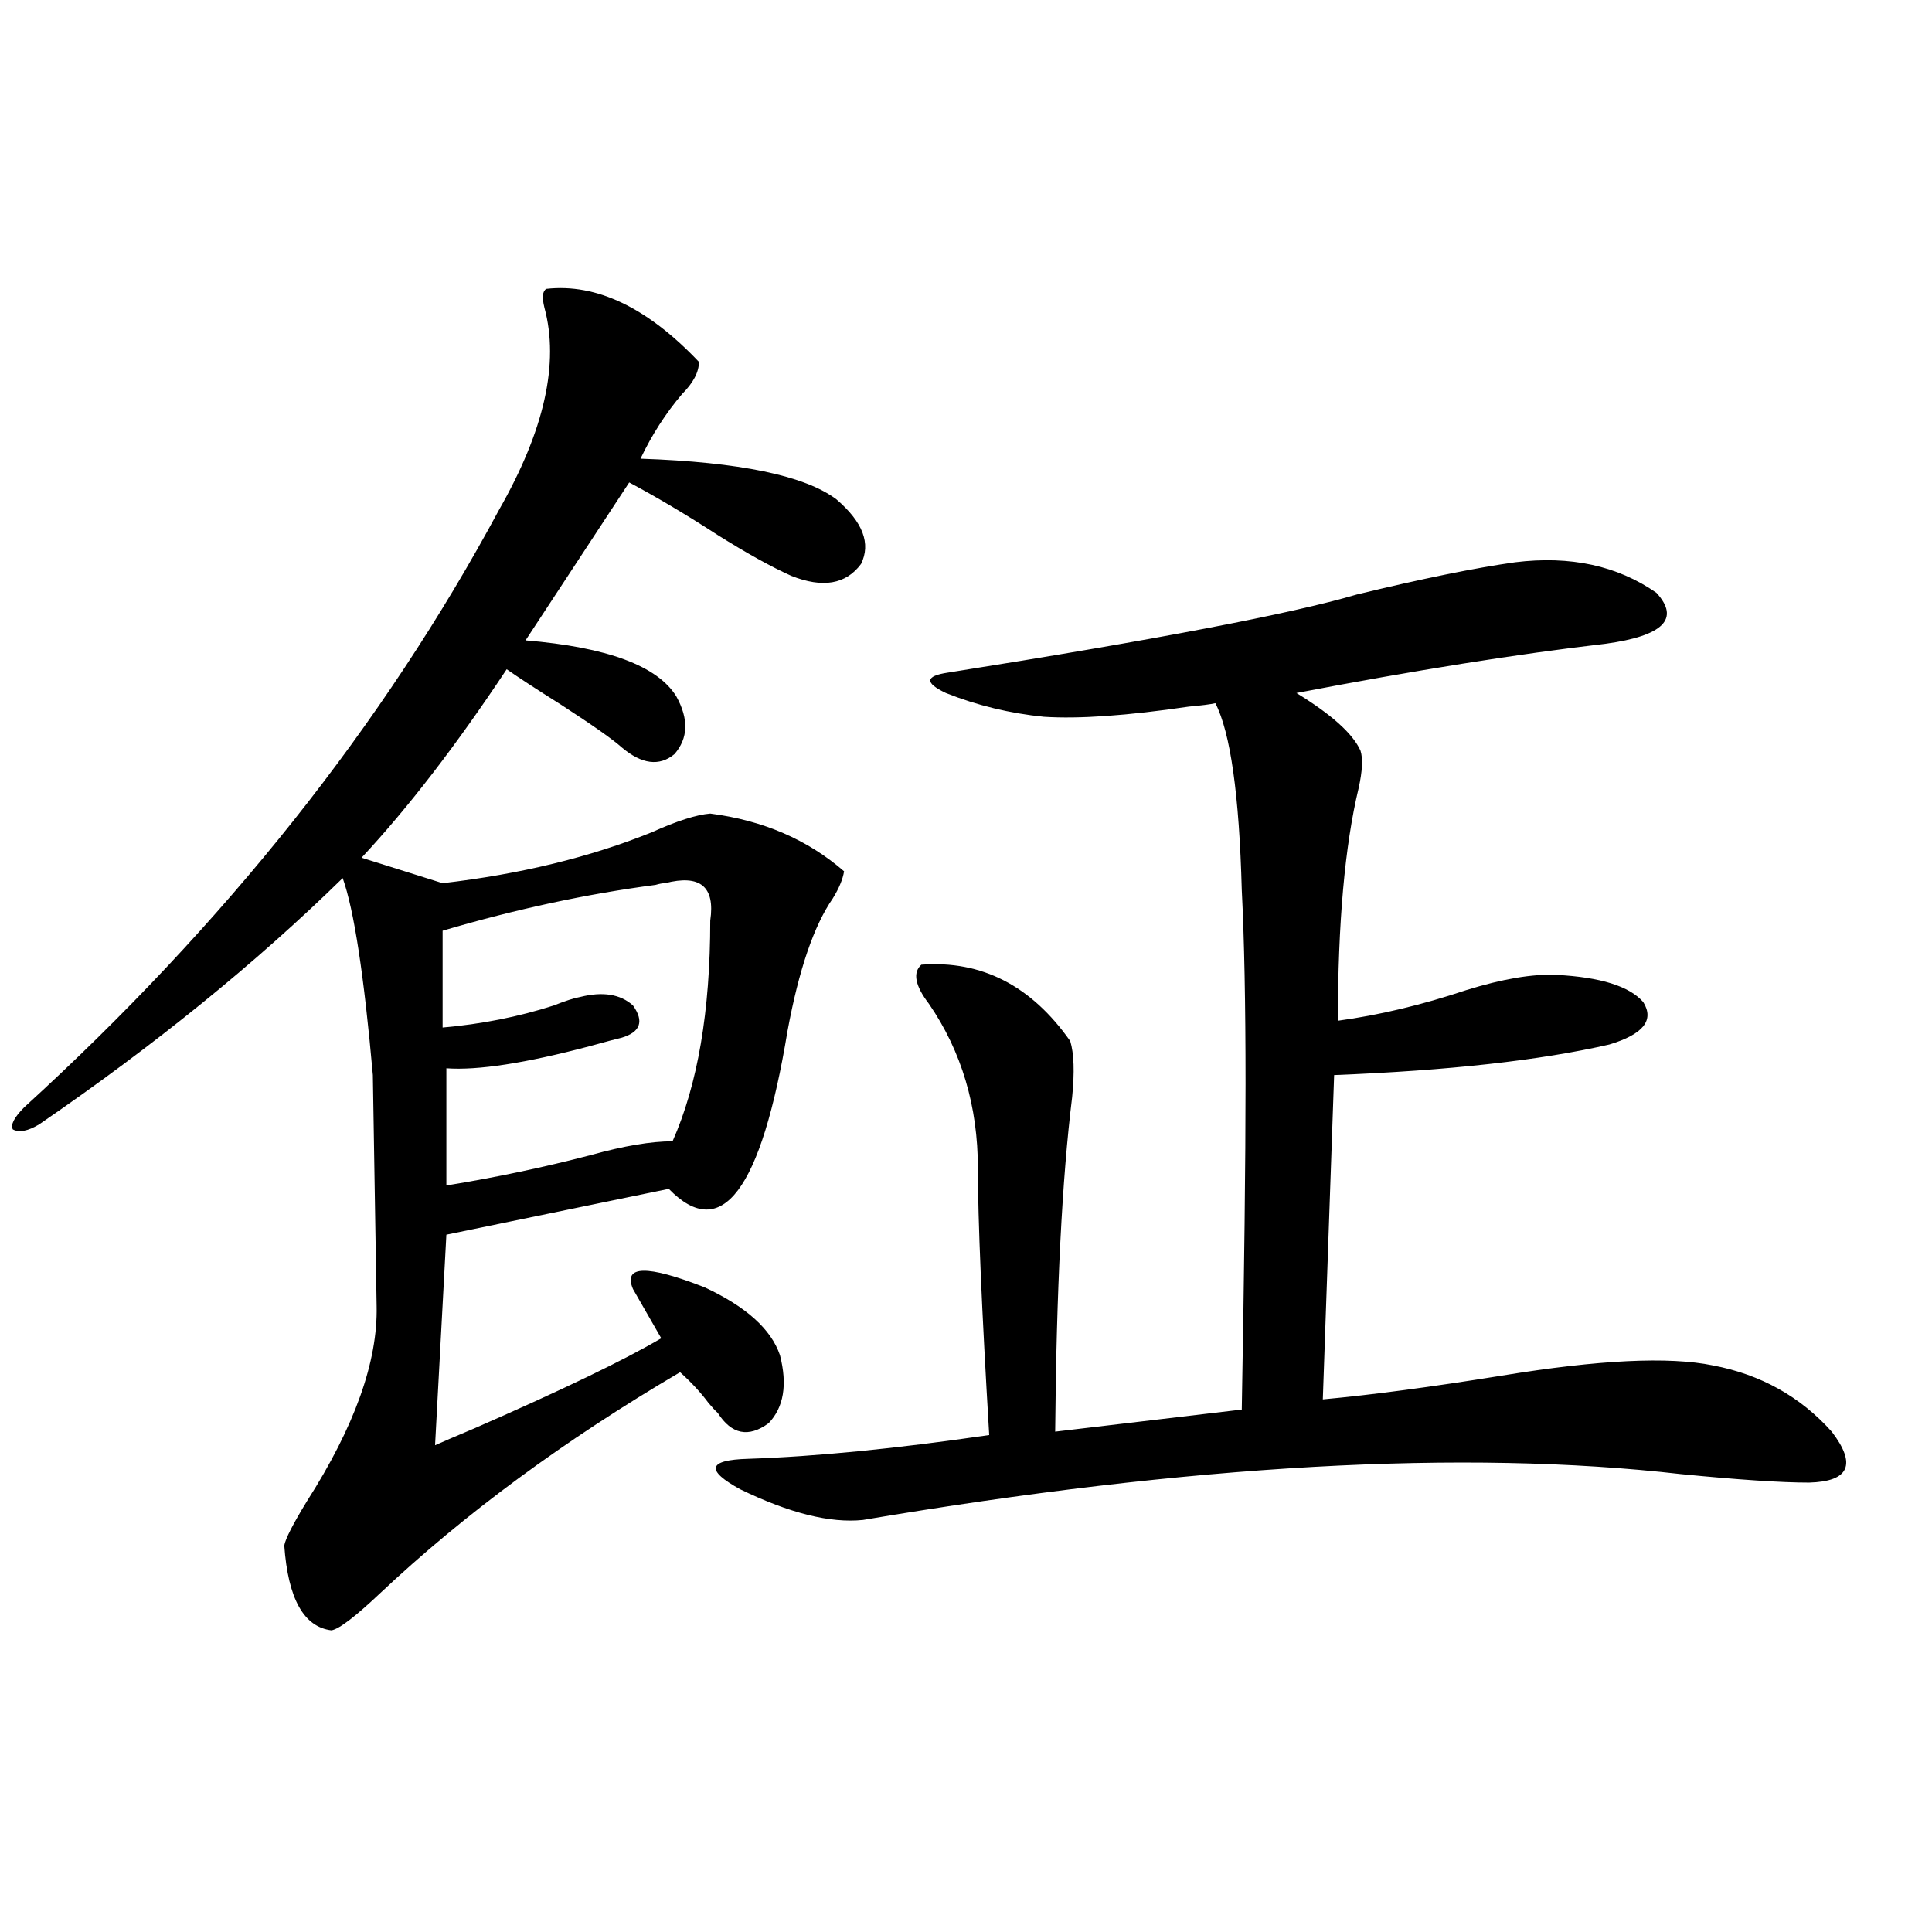
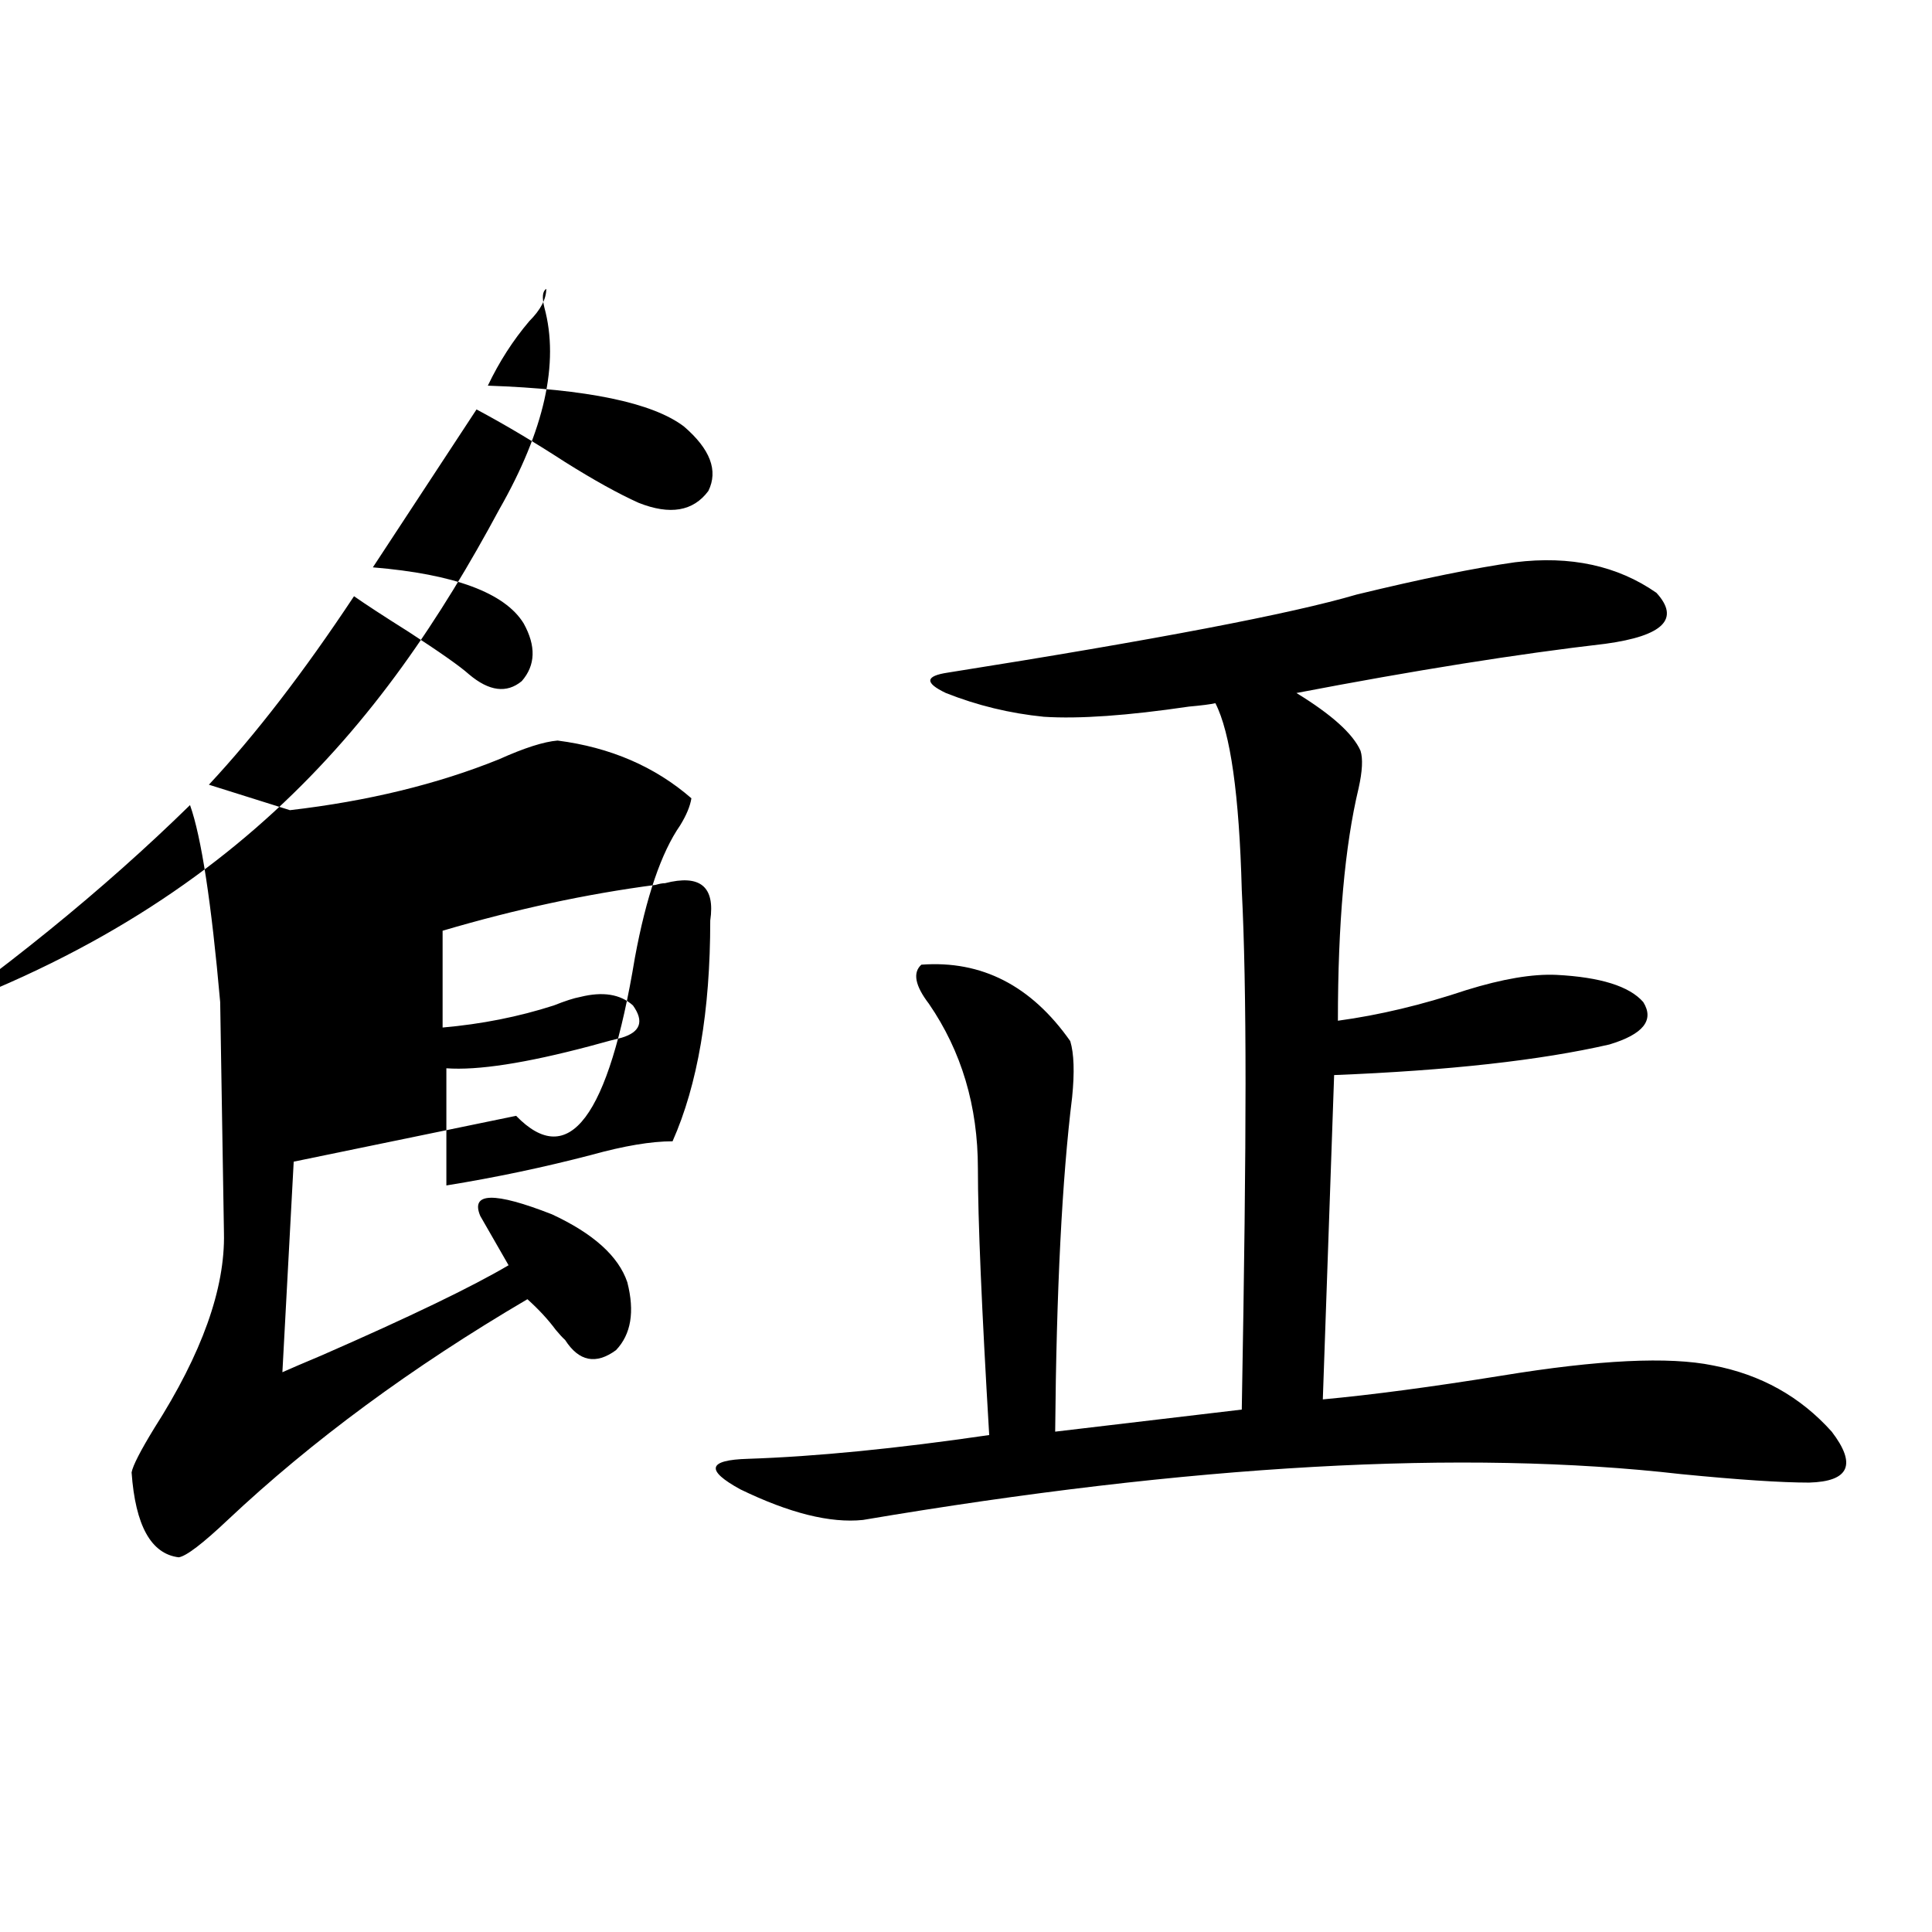
<svg xmlns="http://www.w3.org/2000/svg" version="1.1" id="图层_1" x="0px" y="0px" width="1000px" height="1000px" viewBox="0 0 1000 1000" enable-background="new 0 0 1000 1000" xml:space="preserve">
-   <path d="M282.749,149.52c26.006-2.925,52.347,9.668,79.022,37.793c0,5.273-2.927,10.849-8.78,16.699  c-8.46,9.97-15.609,21.094-21.463,33.398c51.371,1.758,85.196,8.789,101.461,21.094c13.658,11.728,17.881,22.852,12.683,33.398  c-7.805,10.547-19.847,12.606-36.097,6.152c-10.411-4.683-23.094-11.714-38.048-21.094c-16.265-10.547-31.554-19.624-45.853-27.246  l-53.657,81.738c42.271,3.516,68.291,13.184,78.047,29.004c6.494,11.728,6.174,21.685-0.976,29.883  c-7.805,6.454-16.92,5.273-27.316-3.516c-4.558-4.093-14.969-11.426-31.219-21.973c-13.018-8.198-22.438-14.351-28.292-18.457  c-26.021,39.263-51.065,71.782-75.12,97.559l41.95,13.184c40.319-4.683,76.416-13.472,108.29-26.367  c13.003-5.851,23.079-9.077,30.243-9.668c27.316,3.516,50.396,13.485,69.267,29.883c-0.655,4.106-2.606,8.789-5.854,14.063  c-9.756,14.063-17.561,36.914-23.414,68.555c-13.658,82.617-34.146,109.863-61.462,81.738l-115.119,23.73l-5.854,108.984  c3.902-1.758,10.731-4.683,20.487-8.789c45.518-19.913,77.712-35.444,96.583-46.582l-14.634-25.488  c-5.213-12.305,7.149-12.593,37.072-0.879c21.463,9.97,34.466,21.685,39.023,35.156c3.902,15.243,1.951,26.958-5.854,35.156  c-10.411,7.622-19.191,5.864-26.341-5.273c-1.311-1.167-2.927-2.925-4.878-5.273c-3.902-5.273-8.78-10.547-14.634-15.82  c-59.846,35.156-111.552,73.251-155.118,114.258c-13.018,12.305-21.463,18.745-25.365,19.336  c-14.313-1.758-22.438-16.411-24.39-43.945c0.641-3.516,4.543-11.124,11.707-22.852c24.71-38.672,36.737-72.358,36.097-101.074  l-1.951-119.531c-4.558-51.554-9.756-85.542-15.609-101.953c-44.877,43.945-97.238,86.435-157.069,127.441  c-5.854,3.516-10.411,4.395-13.658,2.637c-1.311-2.335,0.641-6.152,5.854-11.426C116.564,478.23,198.514,375.11,258.359,263.777  c23.414-41.007,31.219-75.874,23.414-104.59C280.463,153.914,280.798,150.7,282.749,149.52z M344.211,457.137  c-1.311,0-2.927,0.302-4.878,0.879c-35.776,4.696-72.528,12.606-110.241,23.73v50.098c20.152-1.758,39.344-5.562,57.56-11.426  c5.854-2.335,10.396-3.804,13.658-4.395c11.707-2.925,20.808-1.456,27.316,4.395c5.854,8.212,3.902,13.774-5.854,16.699  c-2.606,0.591-8.14,2.06-16.585,4.395c-33.17,8.789-57.895,12.606-74.145,11.426v60.645c25.365-4.093,50.396-9.366,75.12-15.82  c16.905-4.683,30.884-7.031,41.95-7.031c13.003-29.292,19.512-67.374,19.512-114.258  C370.217,458.895,362.412,452.454,344.211,457.137z M784.2,291.023c28.612-3.516,53.002,1.758,73.169,15.82  c12.348,13.485,3.567,22.274-26.341,26.367c-45.532,5.273-98.869,13.774-159.996,25.488c18.201,11.138,29.268,21.094,33.17,29.883  c1.296,4.106,0.976,10.547-0.976,19.336c-7.164,29.883-10.731,70.024-10.731,120.41c21.463-2.925,43.566-8.198,66.34-15.82  c18.856-5.851,34.466-8.487,46.828-7.91c22.759,1.181,37.713,5.864,44.877,14.063c5.854,9.38,0,16.699-17.561,21.973  c-35.776,8.212-83.26,13.485-142.436,15.82l-5.854,167.871c25.365-2.335,56.249-6.44,92.681-12.305  c50.075-8.198,86.492-9.956,109.266-5.273c24.71,4.696,45.197,16.122,61.462,34.277c13.003,17.001,9.101,25.79-11.707,26.367  c-14.313,0-36.432-1.456-66.34-4.395c-112.527-12.882-253.652-4.972-423.404,23.73c-16.92,1.758-38.048-3.516-63.413-15.82  c-18.216-9.956-16.92-15.229,3.902-15.82c35.121-1.167,76.736-5.273,124.875-12.305c-3.902-65.616-5.854-111.621-5.854-137.988  c0-32.218-8.46-60.645-25.365-85.254c-7.164-9.366-8.46-16.108-3.902-20.215c31.219-2.335,56.904,10.849,77.071,39.551  c1.951,6.454,2.271,16.122,0.976,29.004c-5.213,42.188-8.14,99.907-8.78,173.145l96.583-11.426  c1.296-72.07,1.951-128.32,1.951-168.75c0-41.597-0.655-74.995-1.951-100.195c-1.311-49.219-5.854-81.437-13.658-96.68  c-2.606,0.591-7.164,1.181-13.658,1.758c-31.874,4.696-56.919,6.454-75.12,5.273c-17.561-1.758-34.48-5.851-50.73-12.305  c-11.066-5.273-10.731-8.789,0.976-10.547c107.314-16.987,177.877-30.46,211.702-40.43  C736.062,299.524,763.378,293.962,784.2,291.023z" />
+   <path d="M282.749,149.52c0,5.273-2.927,10.849-8.78,16.699  c-8.46,9.97-15.609,21.094-21.463,33.398c51.371,1.758,85.196,8.789,101.461,21.094c13.658,11.728,17.881,22.852,12.683,33.398  c-7.805,10.547-19.847,12.606-36.097,6.152c-10.411-4.683-23.094-11.714-38.048-21.094c-16.265-10.547-31.554-19.624-45.853-27.246  l-53.657,81.738c42.271,3.516,68.291,13.184,78.047,29.004c6.494,11.728,6.174,21.685-0.976,29.883  c-7.805,6.454-16.92,5.273-27.316-3.516c-4.558-4.093-14.969-11.426-31.219-21.973c-13.018-8.198-22.438-14.351-28.292-18.457  c-26.021,39.263-51.065,71.782-75.12,97.559l41.95,13.184c40.319-4.683,76.416-13.472,108.29-26.367  c13.003-5.851,23.079-9.077,30.243-9.668c27.316,3.516,50.396,13.485,69.267,29.883c-0.655,4.106-2.606,8.789-5.854,14.063  c-9.756,14.063-17.561,36.914-23.414,68.555c-13.658,82.617-34.146,109.863-61.462,81.738l-115.119,23.73l-5.854,108.984  c3.902-1.758,10.731-4.683,20.487-8.789c45.518-19.913,77.712-35.444,96.583-46.582l-14.634-25.488  c-5.213-12.305,7.149-12.593,37.072-0.879c21.463,9.97,34.466,21.685,39.023,35.156c3.902,15.243,1.951,26.958-5.854,35.156  c-10.411,7.622-19.191,5.864-26.341-5.273c-1.311-1.167-2.927-2.925-4.878-5.273c-3.902-5.273-8.78-10.547-14.634-15.82  c-59.846,35.156-111.552,73.251-155.118,114.258c-13.018,12.305-21.463,18.745-25.365,19.336  c-14.313-1.758-22.438-16.411-24.39-43.945c0.641-3.516,4.543-11.124,11.707-22.852c24.71-38.672,36.737-72.358,36.097-101.074  l-1.951-119.531c-4.558-51.554-9.756-85.542-15.609-101.953c-44.877,43.945-97.238,86.435-157.069,127.441  c-5.854,3.516-10.411,4.395-13.658,2.637c-1.311-2.335,0.641-6.152,5.854-11.426C116.564,478.23,198.514,375.11,258.359,263.777  c23.414-41.007,31.219-75.874,23.414-104.59C280.463,153.914,280.798,150.7,282.749,149.52z M344.211,457.137  c-1.311,0-2.927,0.302-4.878,0.879c-35.776,4.696-72.528,12.606-110.241,23.73v50.098c20.152-1.758,39.344-5.562,57.56-11.426  c5.854-2.335,10.396-3.804,13.658-4.395c11.707-2.925,20.808-1.456,27.316,4.395c5.854,8.212,3.902,13.774-5.854,16.699  c-2.606,0.591-8.14,2.06-16.585,4.395c-33.17,8.789-57.895,12.606-74.145,11.426v60.645c25.365-4.093,50.396-9.366,75.12-15.82  c16.905-4.683,30.884-7.031,41.95-7.031c13.003-29.292,19.512-67.374,19.512-114.258  C370.217,458.895,362.412,452.454,344.211,457.137z M784.2,291.023c28.612-3.516,53.002,1.758,73.169,15.82  c12.348,13.485,3.567,22.274-26.341,26.367c-45.532,5.273-98.869,13.774-159.996,25.488c18.201,11.138,29.268,21.094,33.17,29.883  c1.296,4.106,0.976,10.547-0.976,19.336c-7.164,29.883-10.731,70.024-10.731,120.41c21.463-2.925,43.566-8.198,66.34-15.82  c18.856-5.851,34.466-8.487,46.828-7.91c22.759,1.181,37.713,5.864,44.877,14.063c5.854,9.38,0,16.699-17.561,21.973  c-35.776,8.212-83.26,13.485-142.436,15.82l-5.854,167.871c25.365-2.335,56.249-6.44,92.681-12.305  c50.075-8.198,86.492-9.956,109.266-5.273c24.71,4.696,45.197,16.122,61.462,34.277c13.003,17.001,9.101,25.79-11.707,26.367  c-14.313,0-36.432-1.456-66.34-4.395c-112.527-12.882-253.652-4.972-423.404,23.73c-16.92,1.758-38.048-3.516-63.413-15.82  c-18.216-9.956-16.92-15.229,3.902-15.82c35.121-1.167,76.736-5.273,124.875-12.305c-3.902-65.616-5.854-111.621-5.854-137.988  c0-32.218-8.46-60.645-25.365-85.254c-7.164-9.366-8.46-16.108-3.902-20.215c31.219-2.335,56.904,10.849,77.071,39.551  c1.951,6.454,2.271,16.122,0.976,29.004c-5.213,42.188-8.14,99.907-8.78,173.145l96.583-11.426  c1.296-72.07,1.951-128.32,1.951-168.75c0-41.597-0.655-74.995-1.951-100.195c-1.311-49.219-5.854-81.437-13.658-96.68  c-2.606,0.591-7.164,1.181-13.658,1.758c-31.874,4.696-56.919,6.454-75.12,5.273c-17.561-1.758-34.48-5.851-50.73-12.305  c-11.066-5.273-10.731-8.789,0.976-10.547c107.314-16.987,177.877-30.46,211.702-40.43  C736.062,299.524,763.378,293.962,784.2,291.023z" />
</svg>